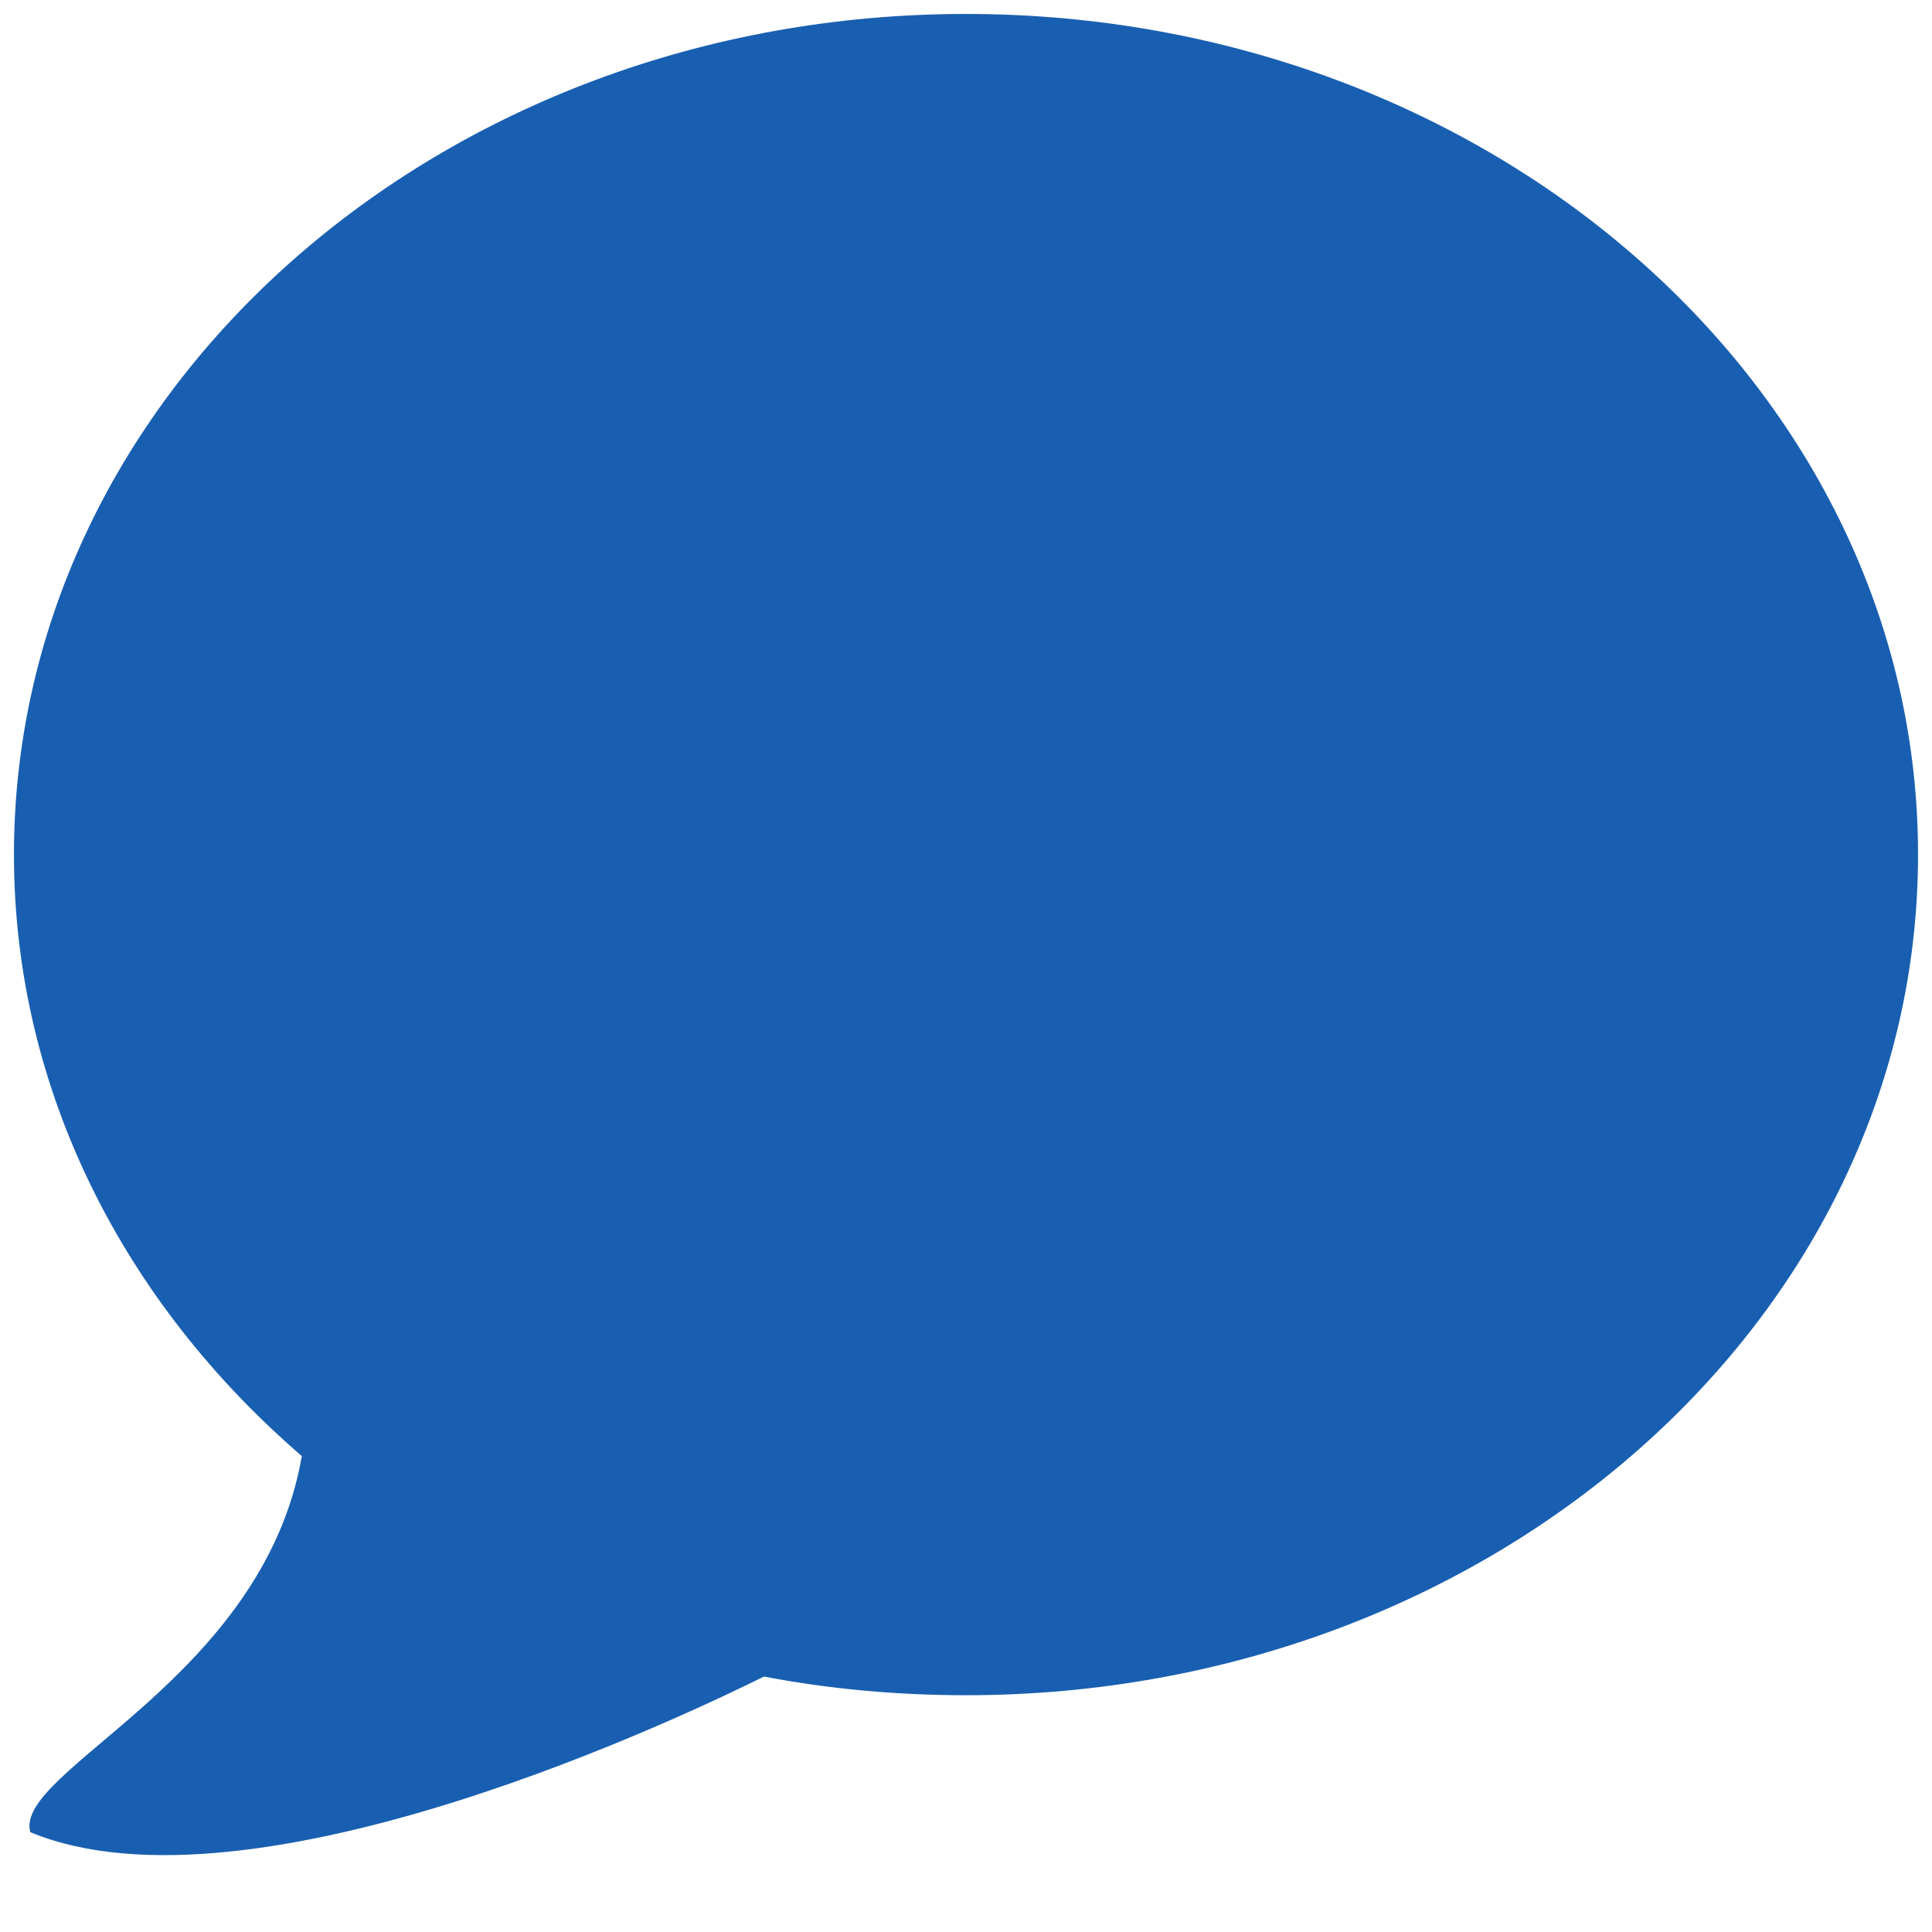
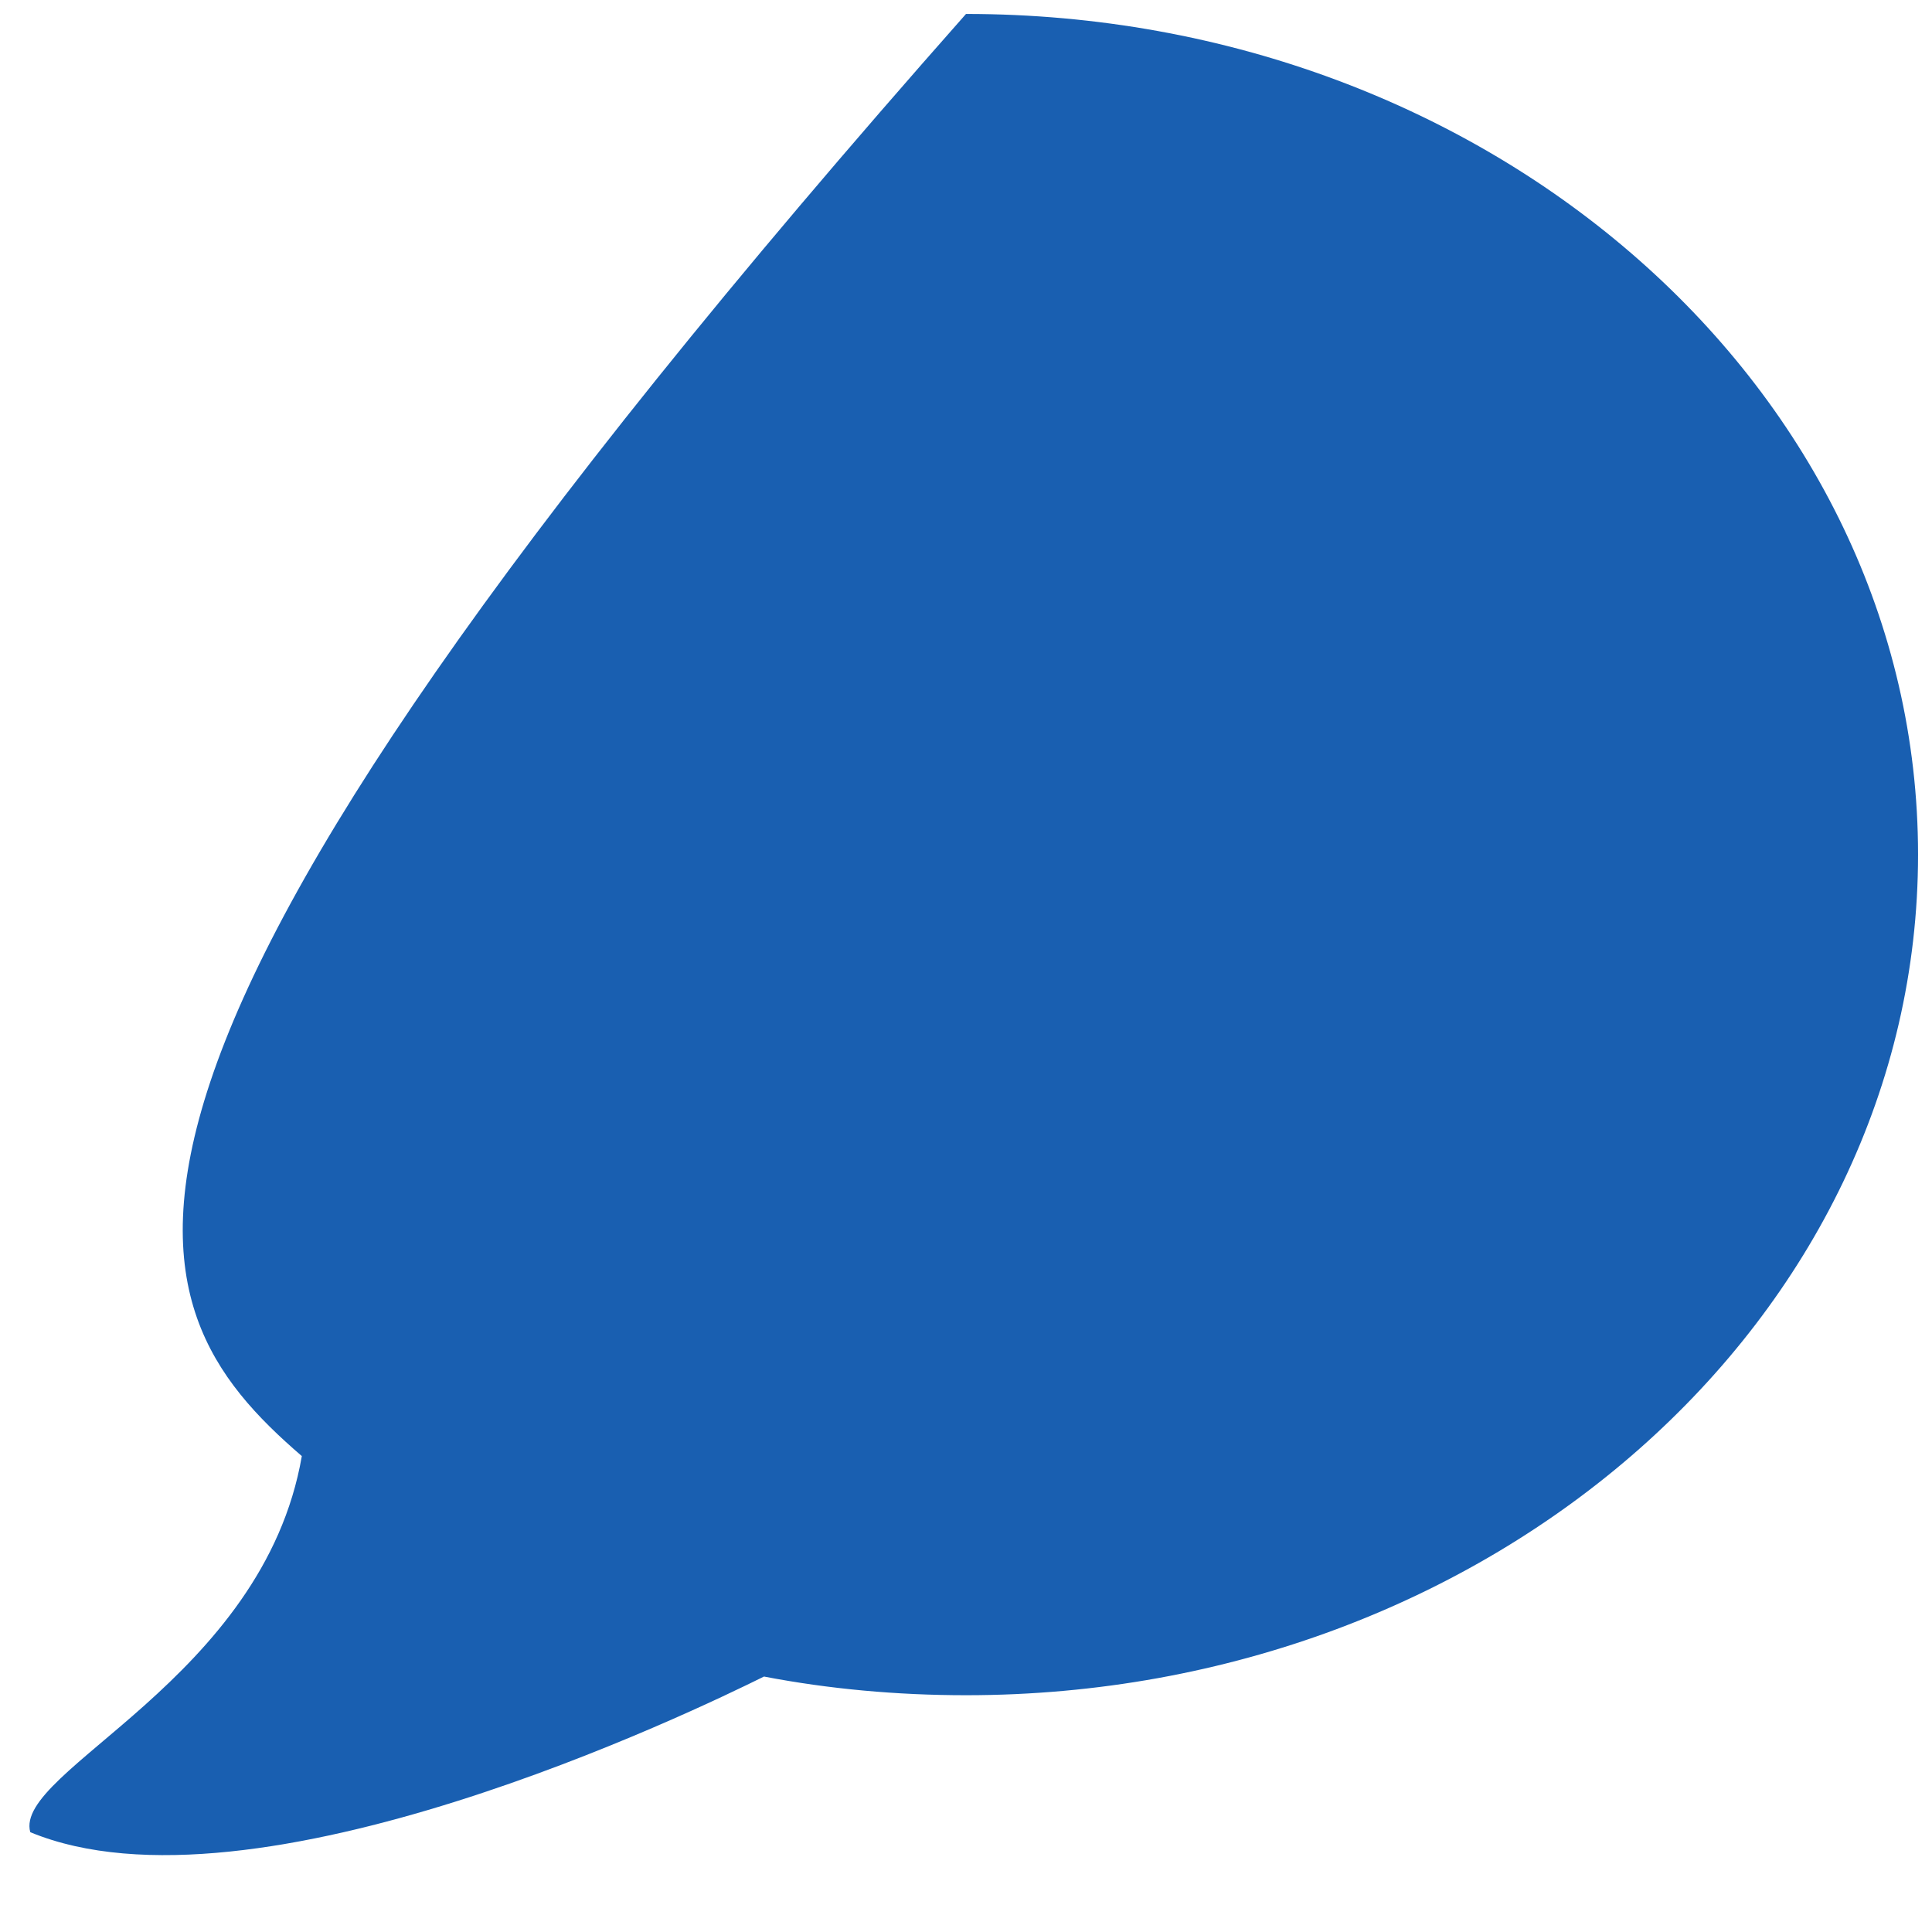
<svg xmlns="http://www.w3.org/2000/svg" width="9" height="9" viewBox="0 0 9 9" fill="none">
-   <path d="M4.5 0.065C2.051 0.065 0.065 1.818 0.065 3.981C0.065 5.081 0.58 6.071 1.406 6.783C1.226 7.824 0.061 8.248 0.141 8.535C1.182 8.966 3.246 7.965 3.559 7.81C3.861 7.868 4.178 7.897 4.5 7.897C6.949 7.897 8.935 6.144 8.935 3.981C8.935 1.818 6.949 0.065 4.5 0.065Z" fill="#195FB1" />
+   <path d="M4.5 0.065C0.065 5.081 0.58 6.071 1.406 6.783C1.226 7.824 0.061 8.248 0.141 8.535C1.182 8.966 3.246 7.965 3.559 7.81C3.861 7.868 4.178 7.897 4.5 7.897C6.949 7.897 8.935 6.144 8.935 3.981C8.935 1.818 6.949 0.065 4.5 0.065Z" fill="#195FB1" />
</svg>